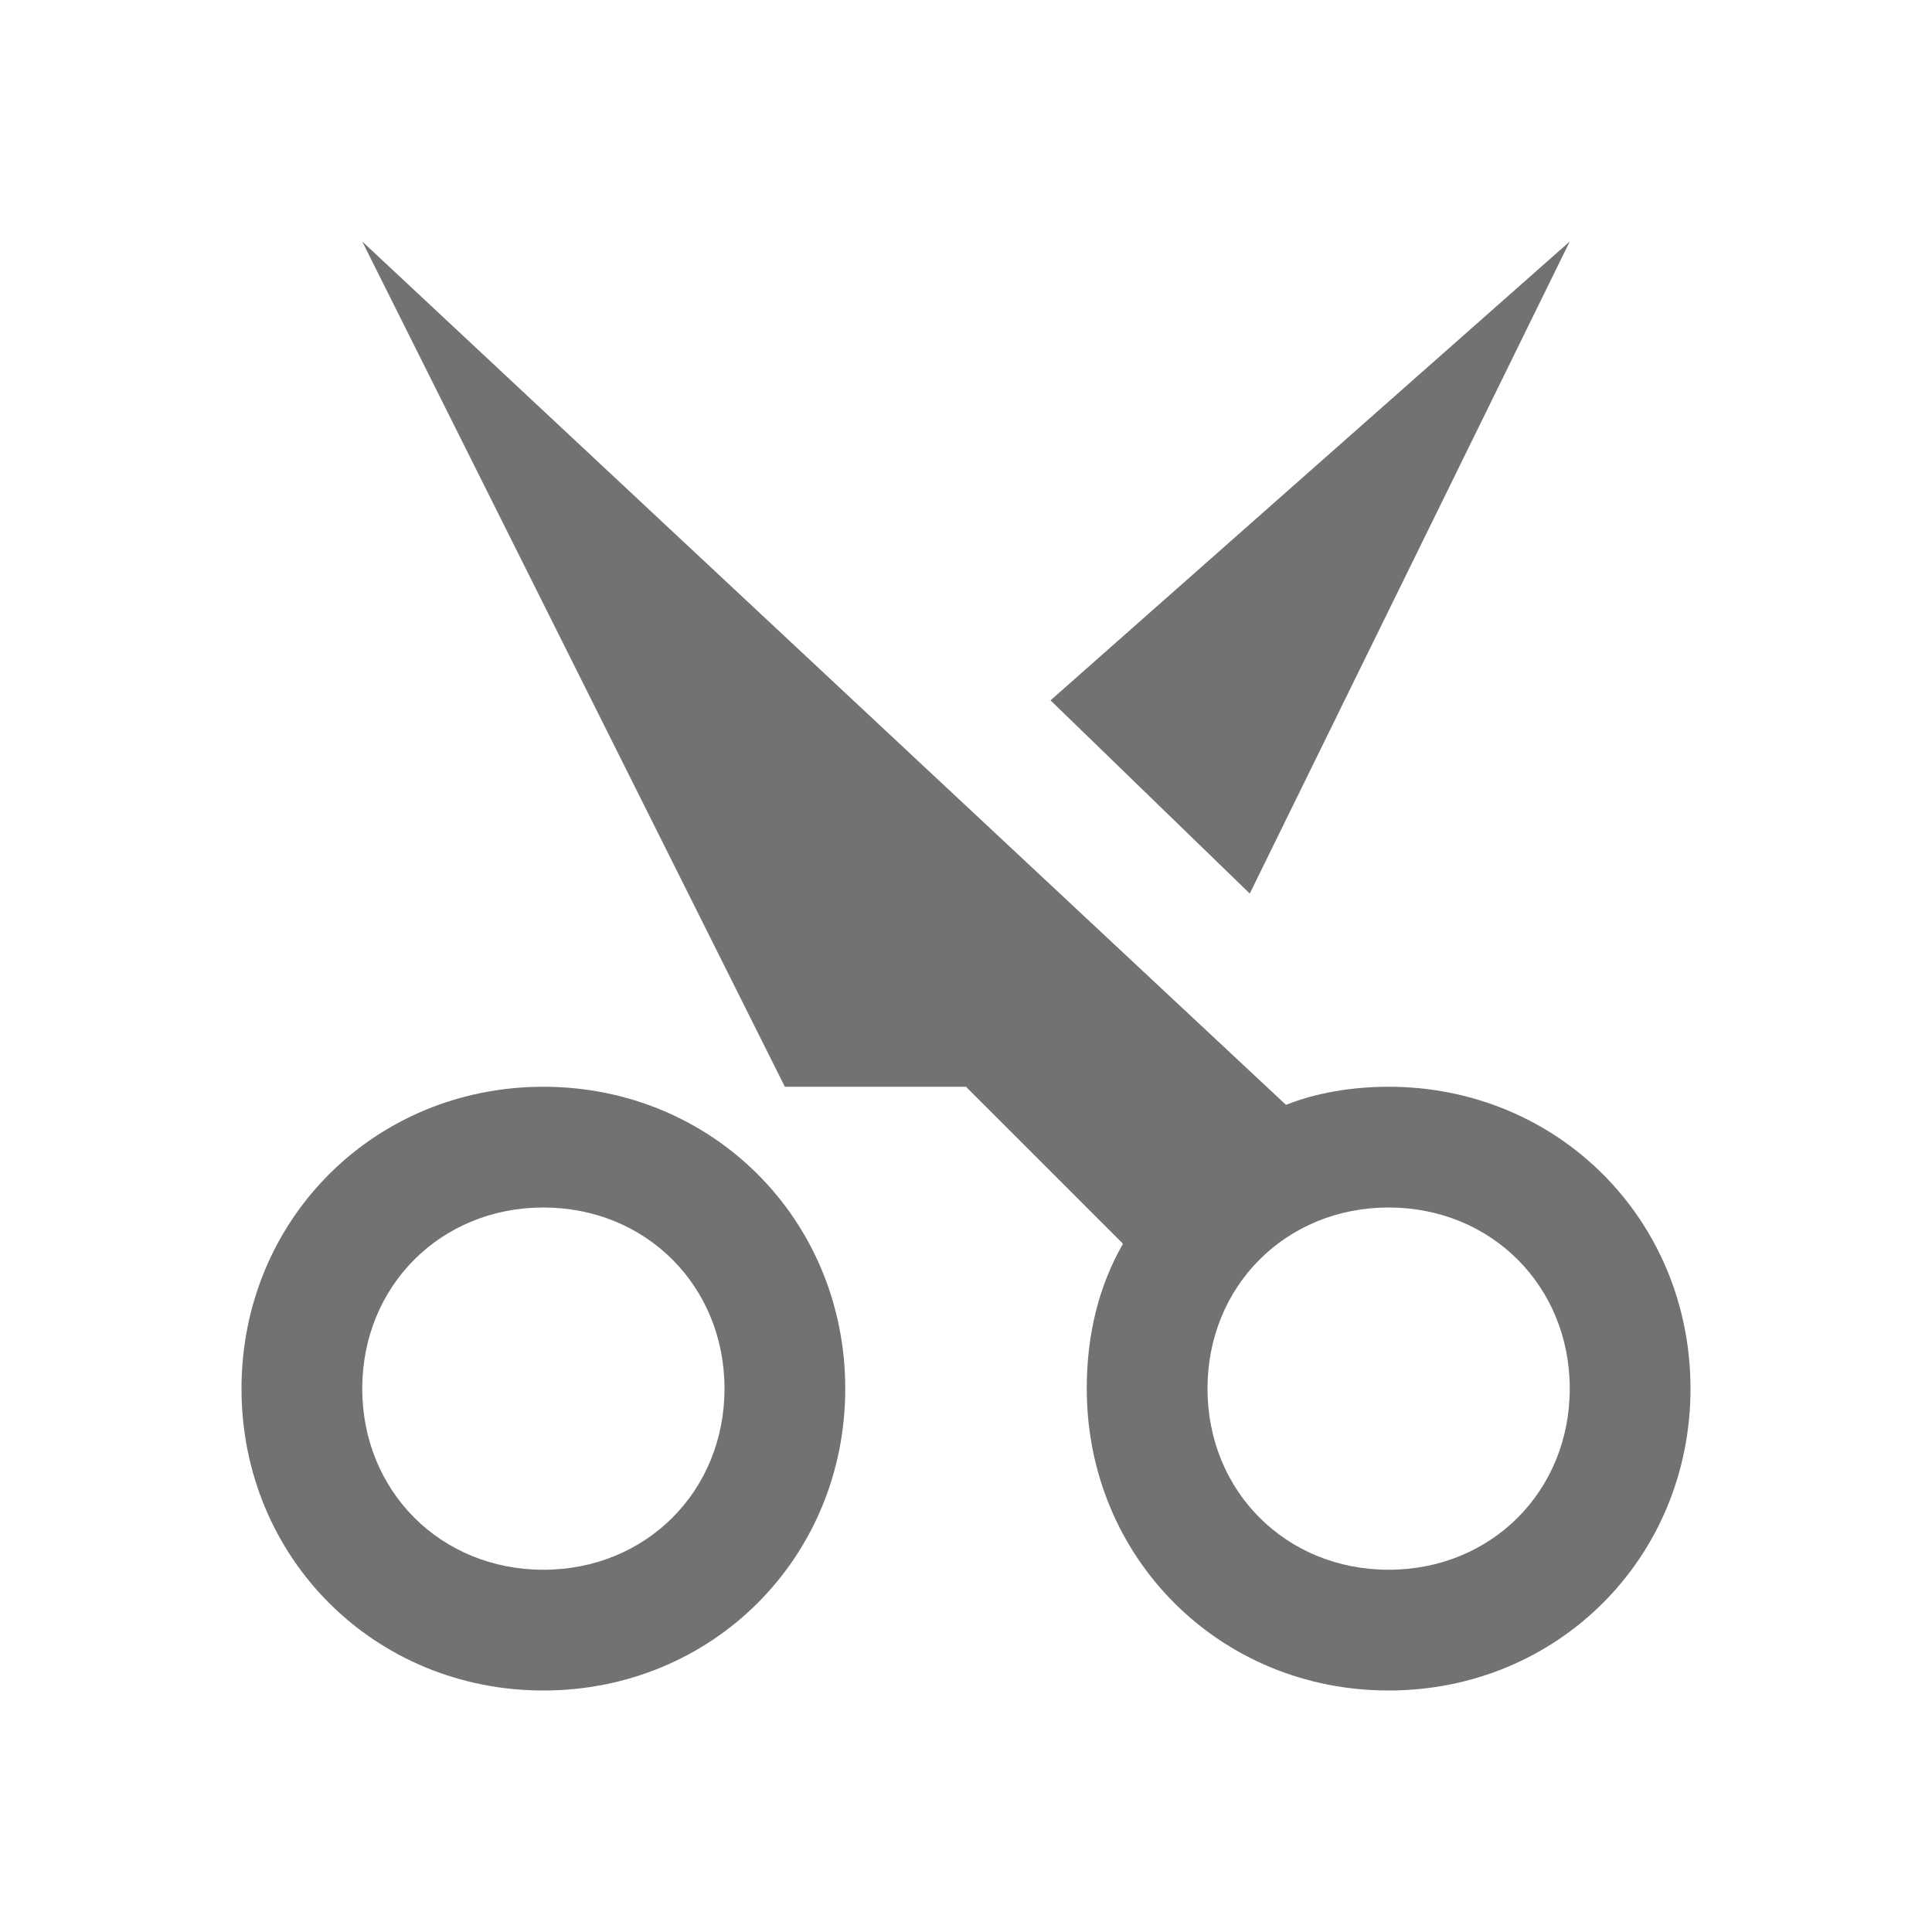
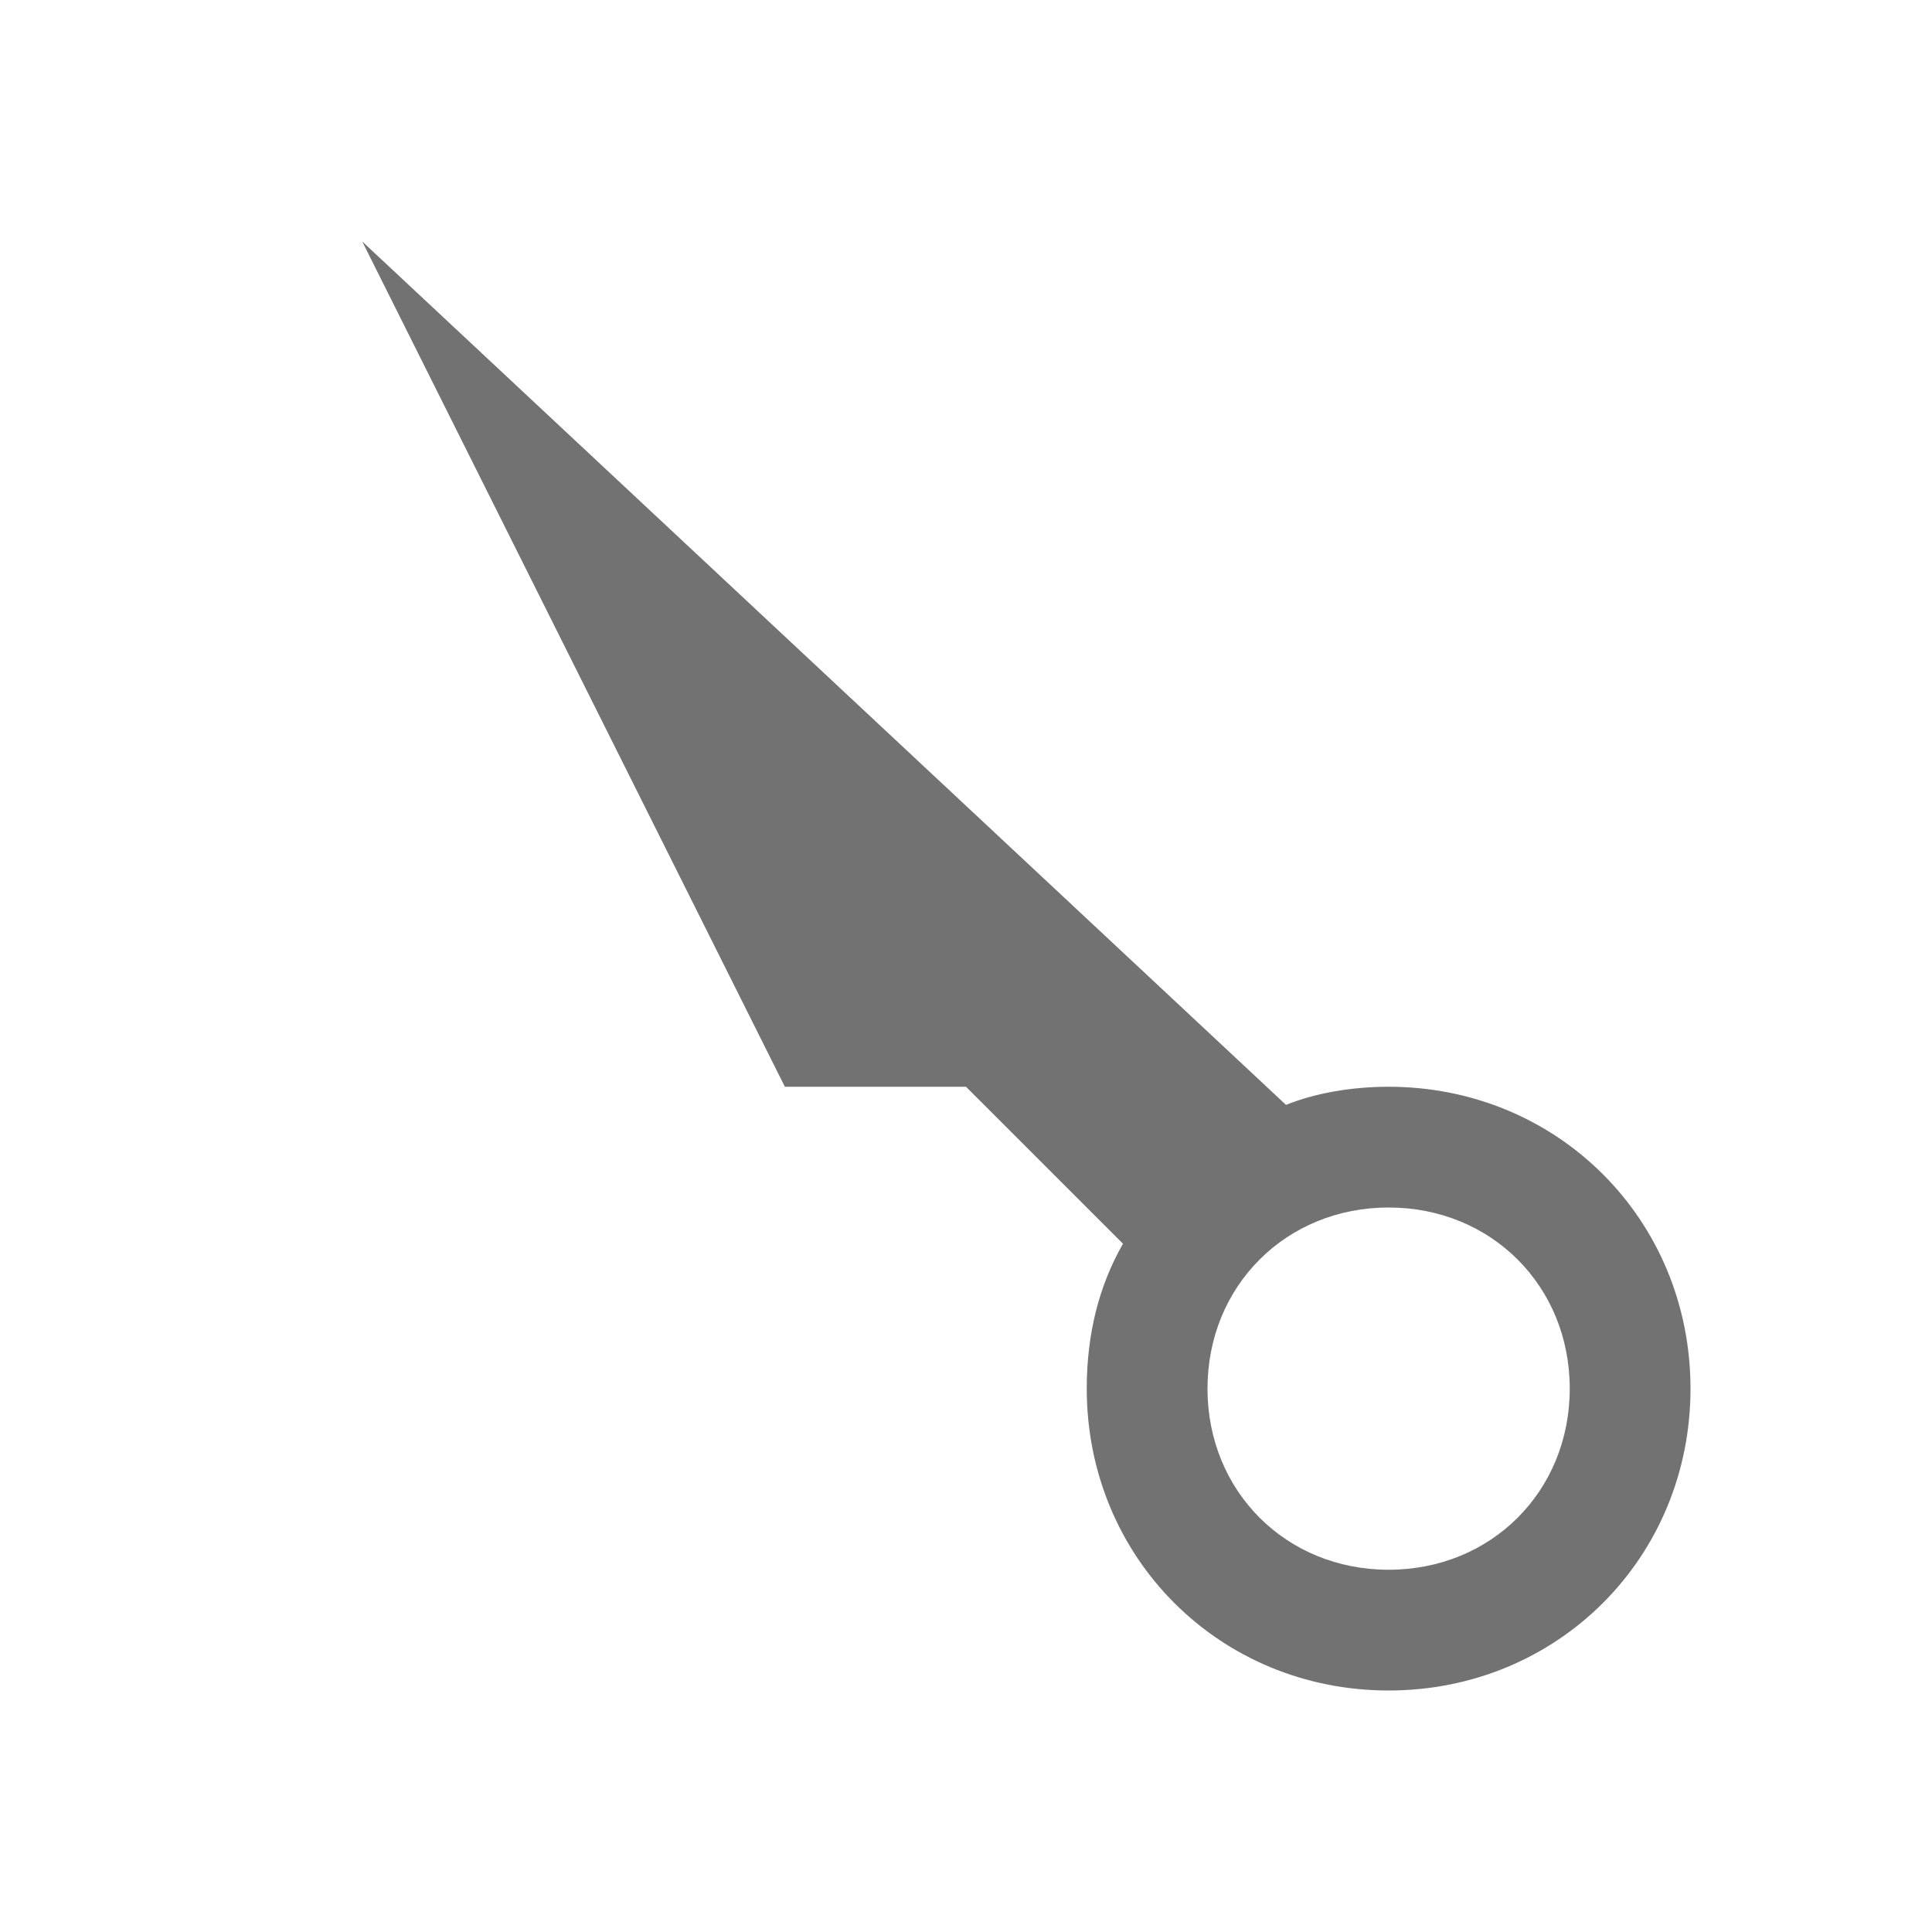
<svg xmlns="http://www.w3.org/2000/svg" version="1.1" id="Layer_1" x="0px" y="0px" viewBox="0 0 32 32" style="enable-background:new 0 0 32 32;" xml:space="preserve">
  <style type="text/css" xml:space="preserve">.Blue{fill:#1177D7;}
	.Yellow{fill:#FFB115;}
	.Black{fill:#727272;}
	.Green{fill:#039C23;}
	.Red{fill:#D11C1C;}
	.st0{opacity:0.75;}
	.st1{opacity:0.5;}</style>
  <g id="Cut">
-     <path class="Black" d="M9,18c-2.8,0-5,2.2-5,5s2.2,5,5,5s5-2.2,5-5S11.8,18,9,18z M9,26c-1.7,0-3-1.3-3-3s1.3-3,3-3s3,1.3,3,3  &#09;&#09;S10.7,26,9,26z" />
-     <polygon class="Black" points="20.7,14.8 26,4 17.4,11.6 &#09;" />
    <path class="Black" d="M23,18c-0.6,0-1.2,0.1-1.7,0.3L6,4l7,14l3,0l2.6,2.6C18.2,21.3,18,22.1,18,23c0,2.8,2.2,5,5,5  &#09;&#09;c2.8,0,5-2.2,5-5C28,20.2,25.8,18,23,18z M23,26c-1.7,0-3-1.3-3-3c0-1.7,1.3-3,3-3s3,1.3,3,3C26,24.7,24.7,26,23,26z" />
  </g>
</svg>